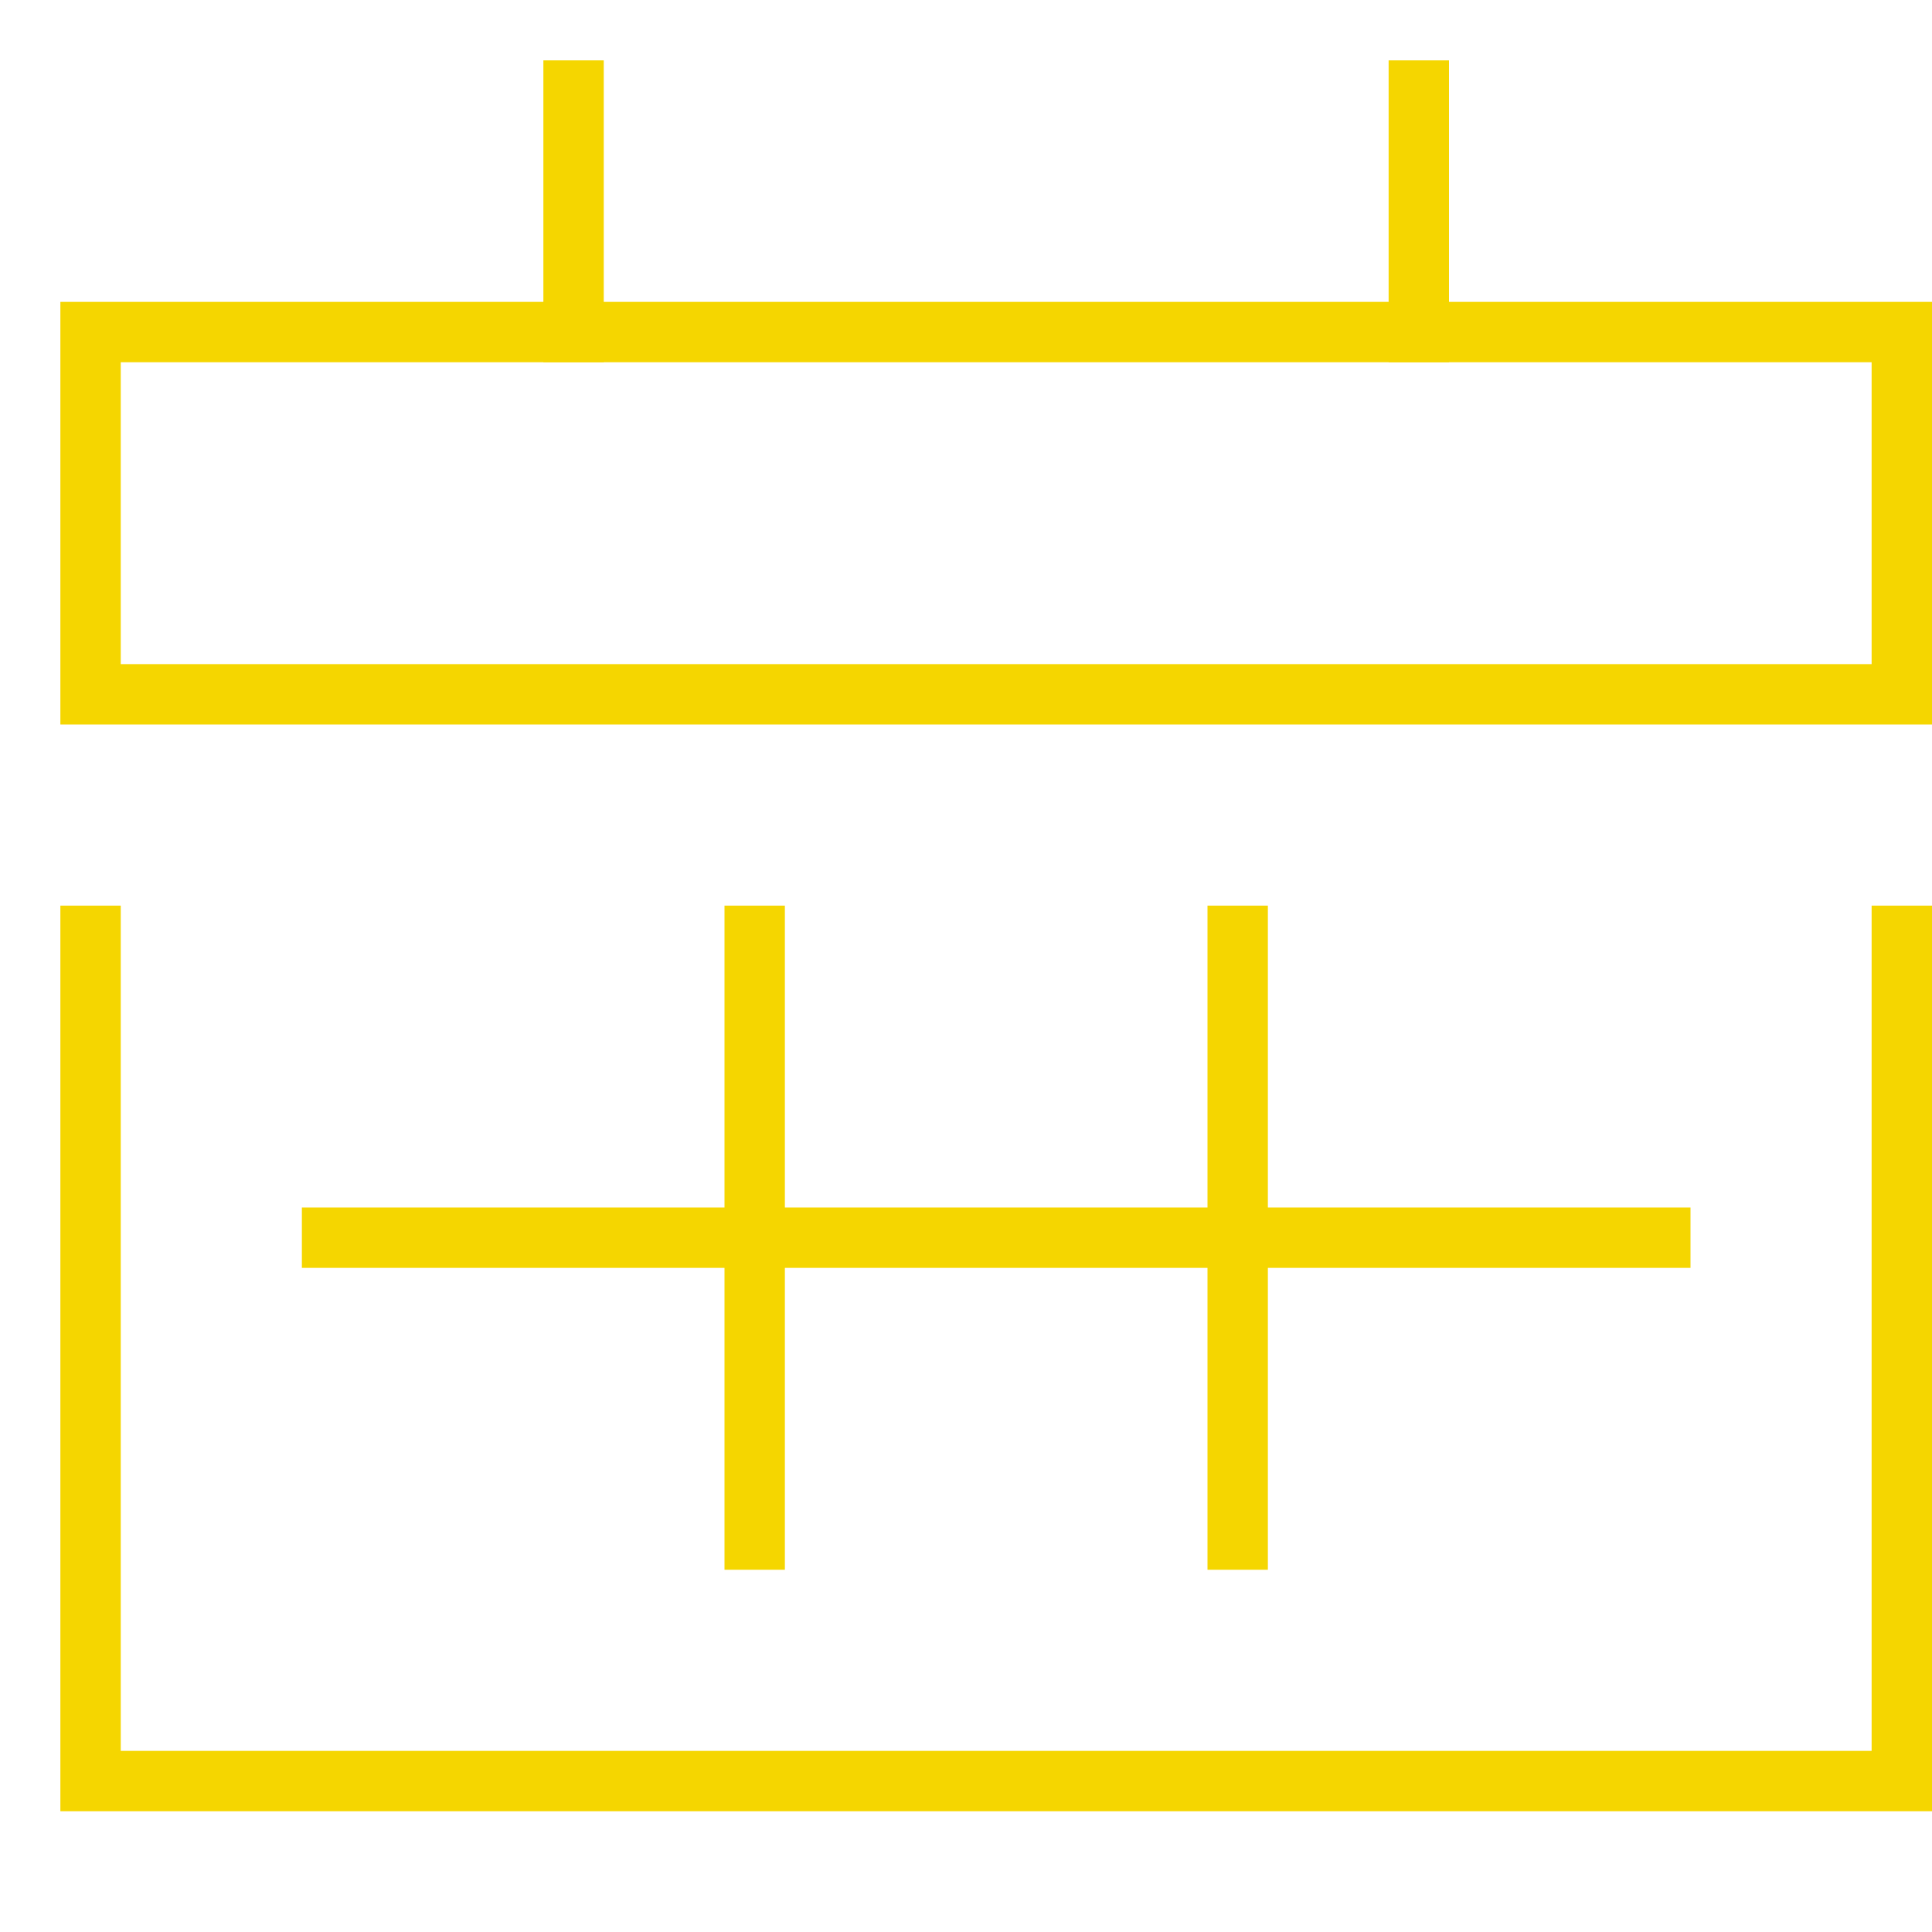
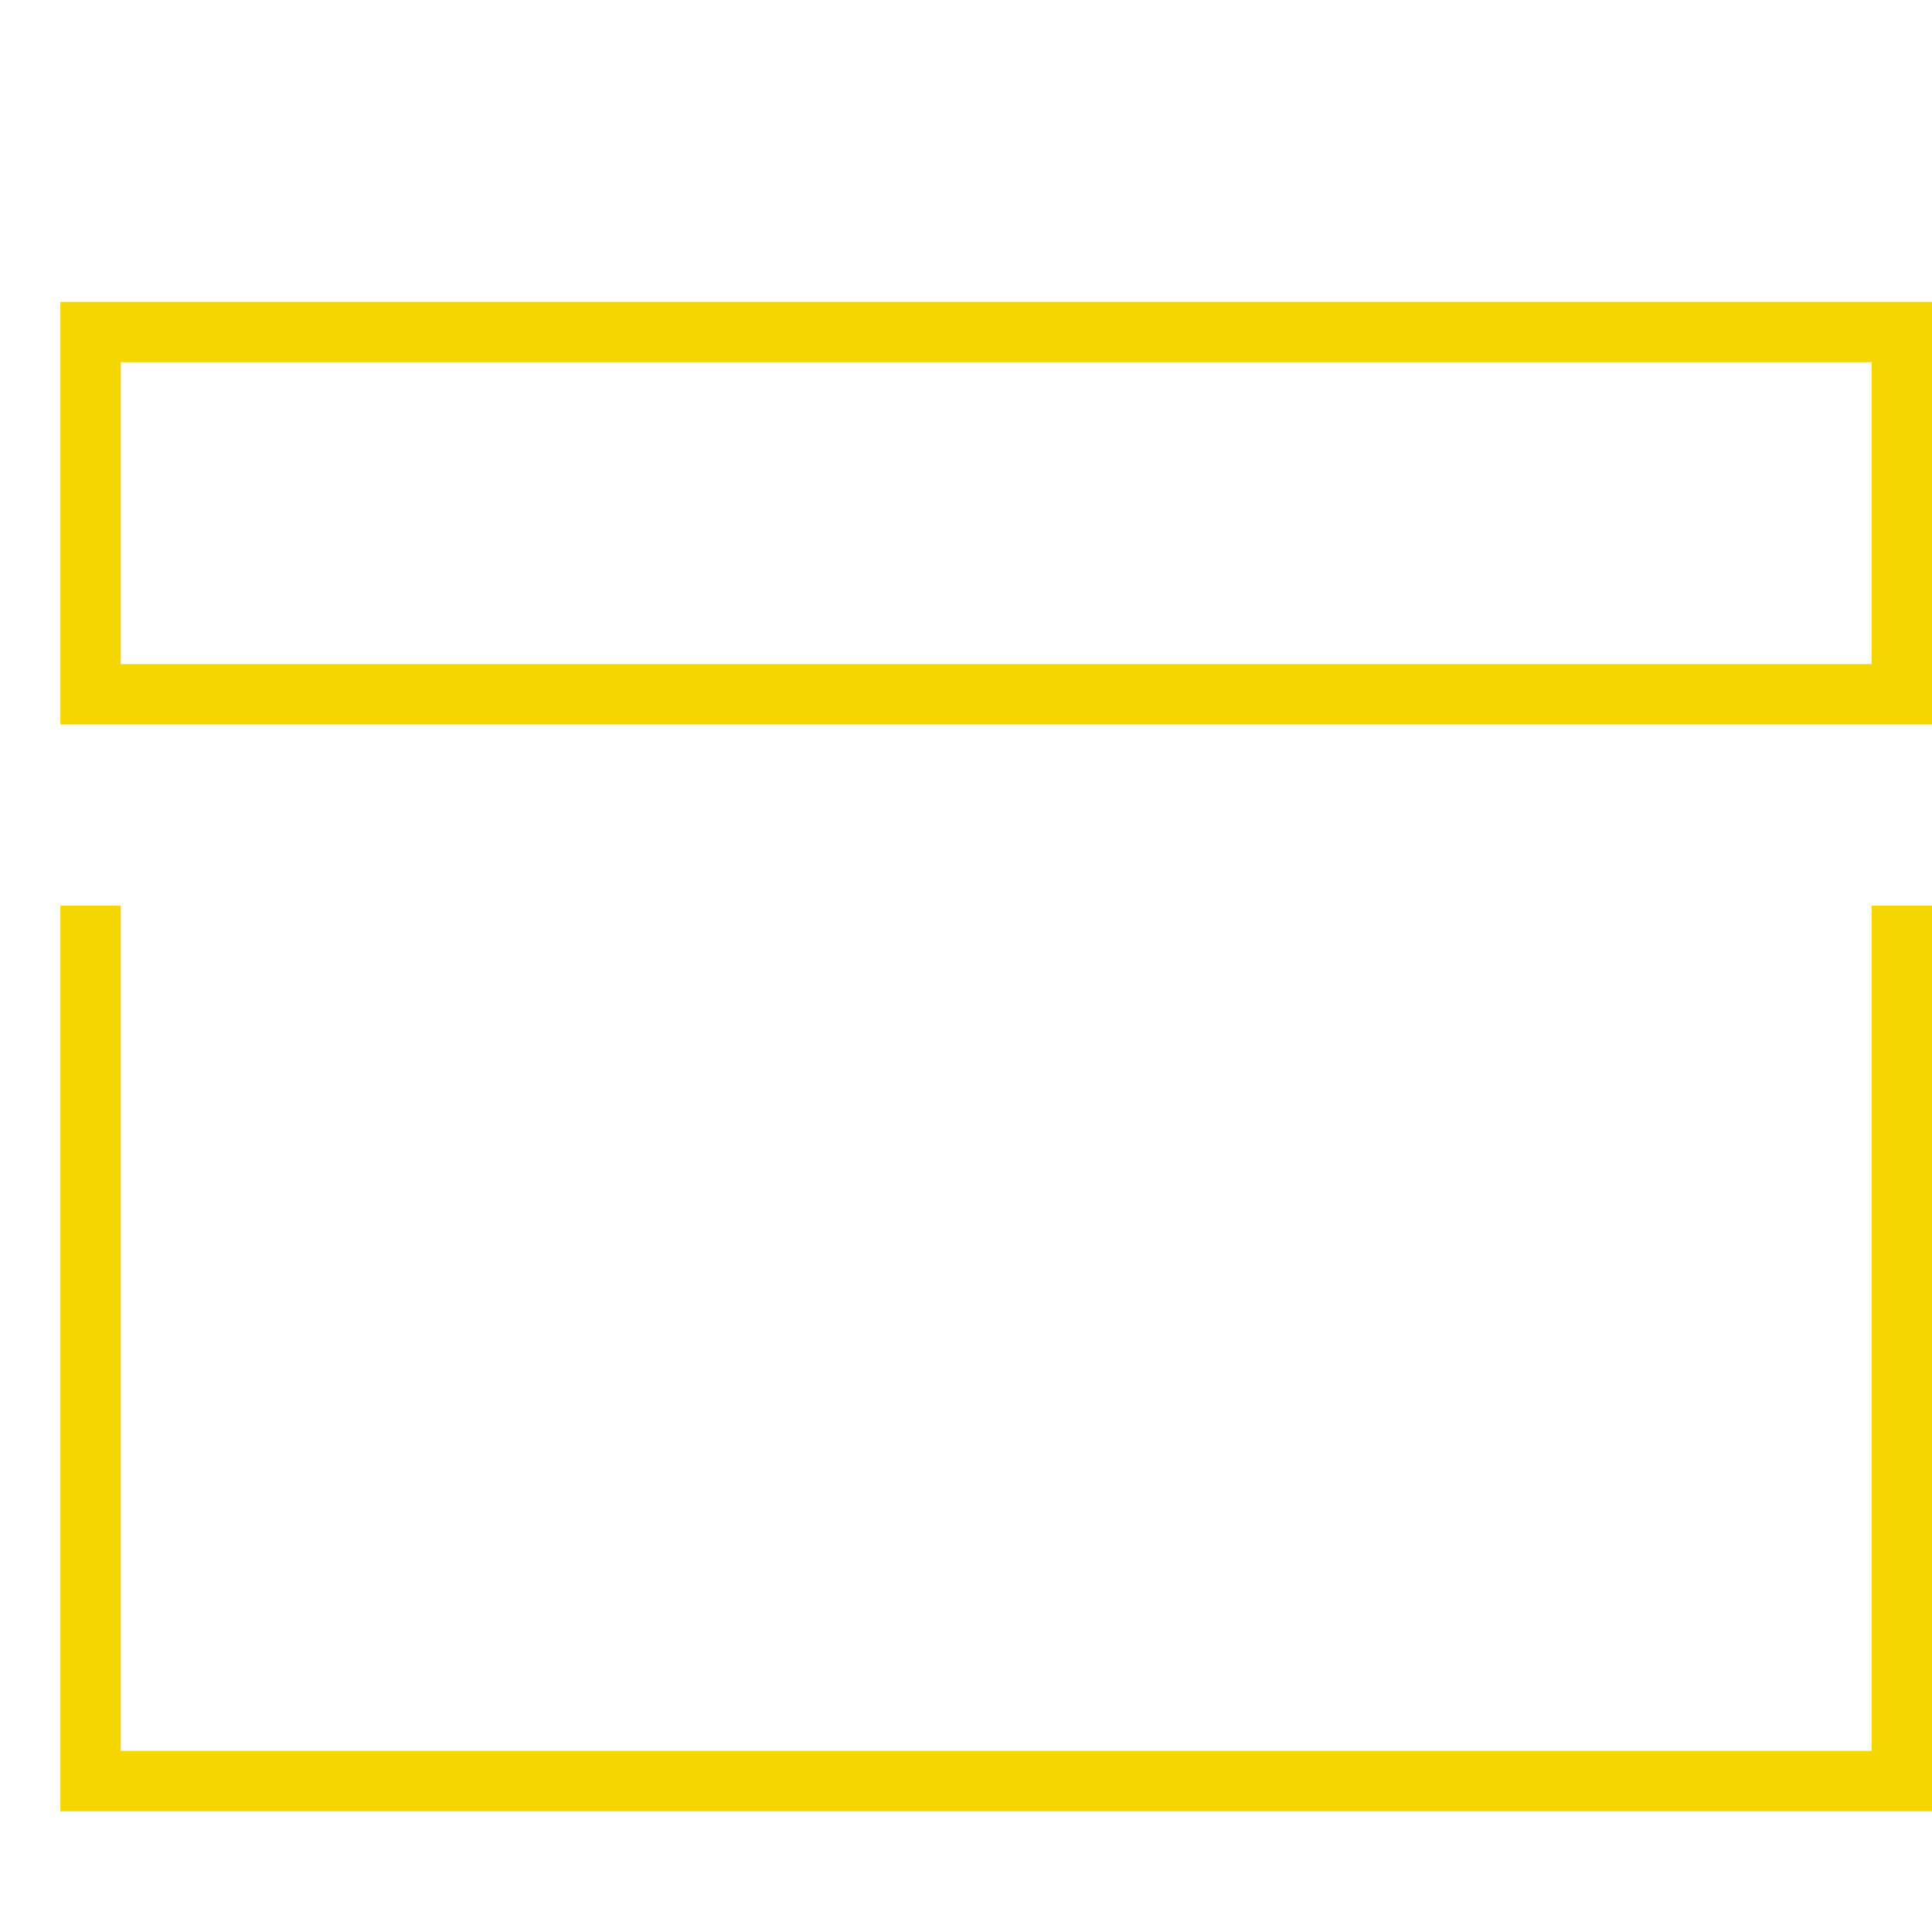
<svg xmlns="http://www.w3.org/2000/svg" height="32" width="32" viewBox="0 0 32 32">
  <title>calendar date</title>
  <g stroke-linecap="square" stroke-width="1" stroke-miterlimit="10" fill="none" stroke="#f5d600" stroke-linejoin="miter" class="nc-icon-wrapper" transform="translate(0.5 0.5)">
-     <line x1="5" y1="20" x2="27" y2="20" stroke="#f5d600" />
-     <line x1="12" y1="15" x2="12" y2="25" stroke="#f5d600" />
-     <line x1="20" y1="15" x2="20" y2="25" stroke="#f5d600" />
-     <line x1="9" y1="1" x2="9" y2="5" />
-     <line x1="23" y1="1" x2="23" y2="5" />
    <polyline points="31 15 31 29 1 29 1 15" />
    <rect x="1" y="5" width="30" height="6" />
  </g>
</svg>